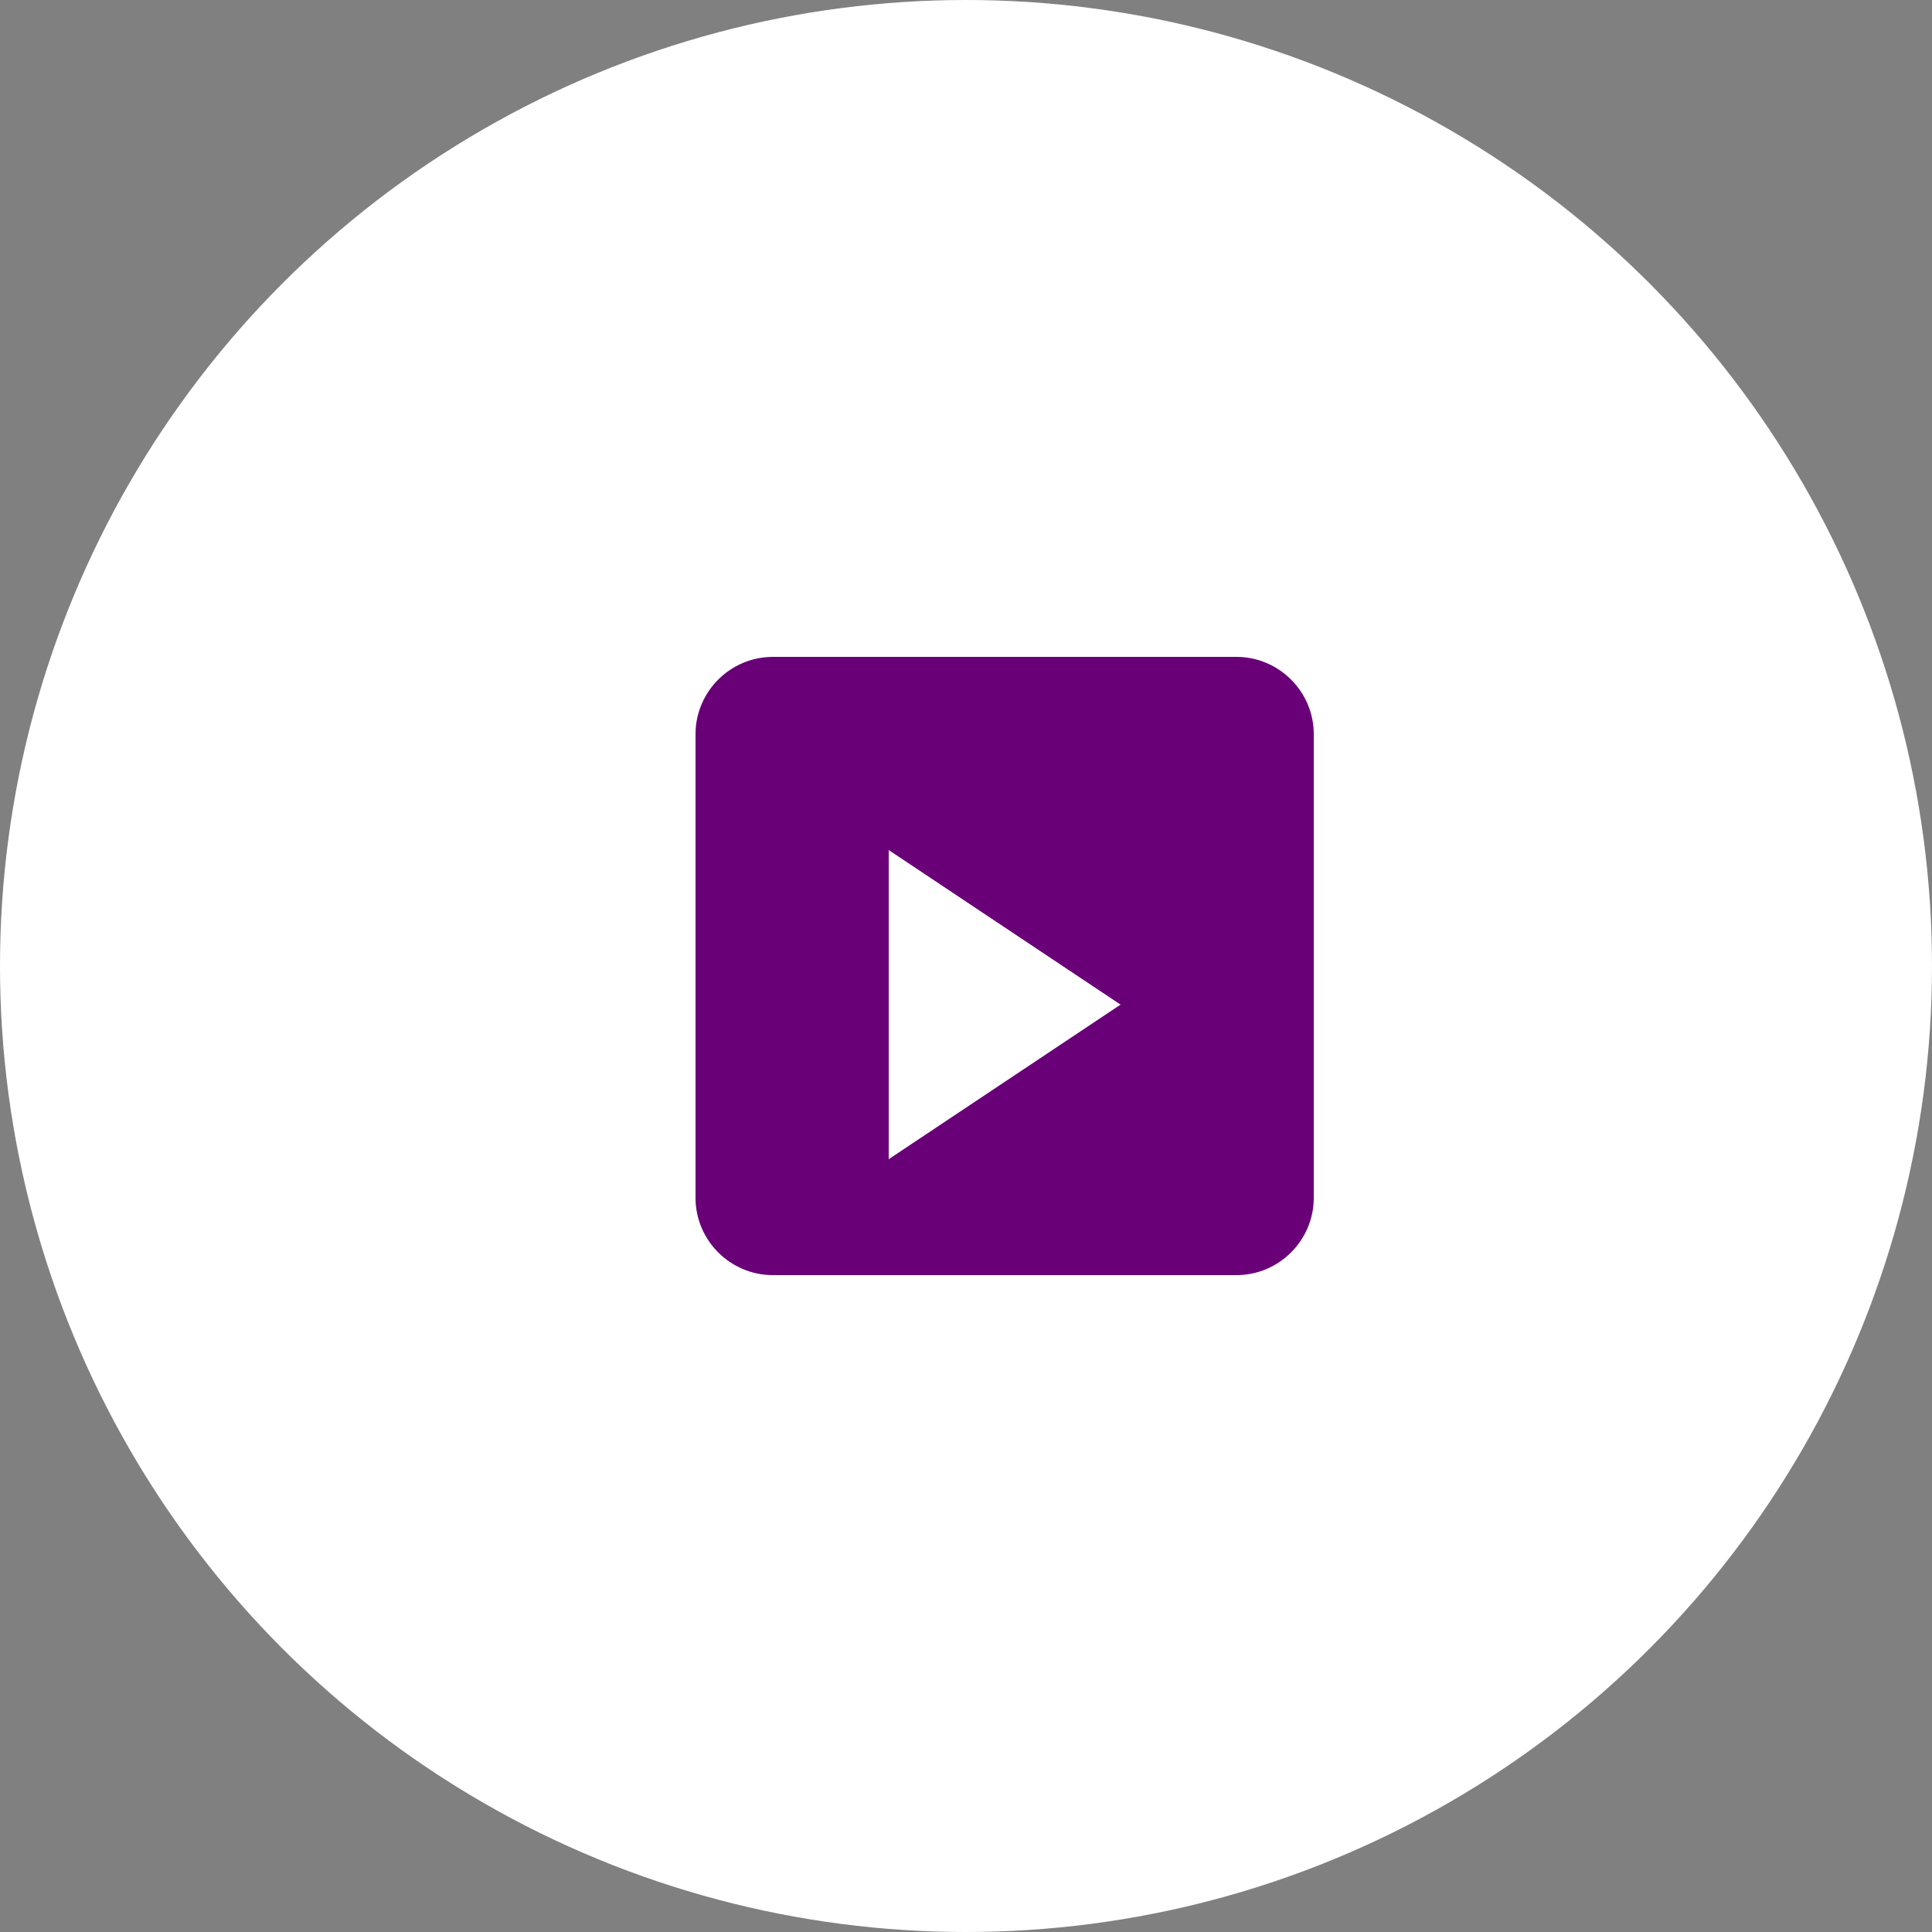
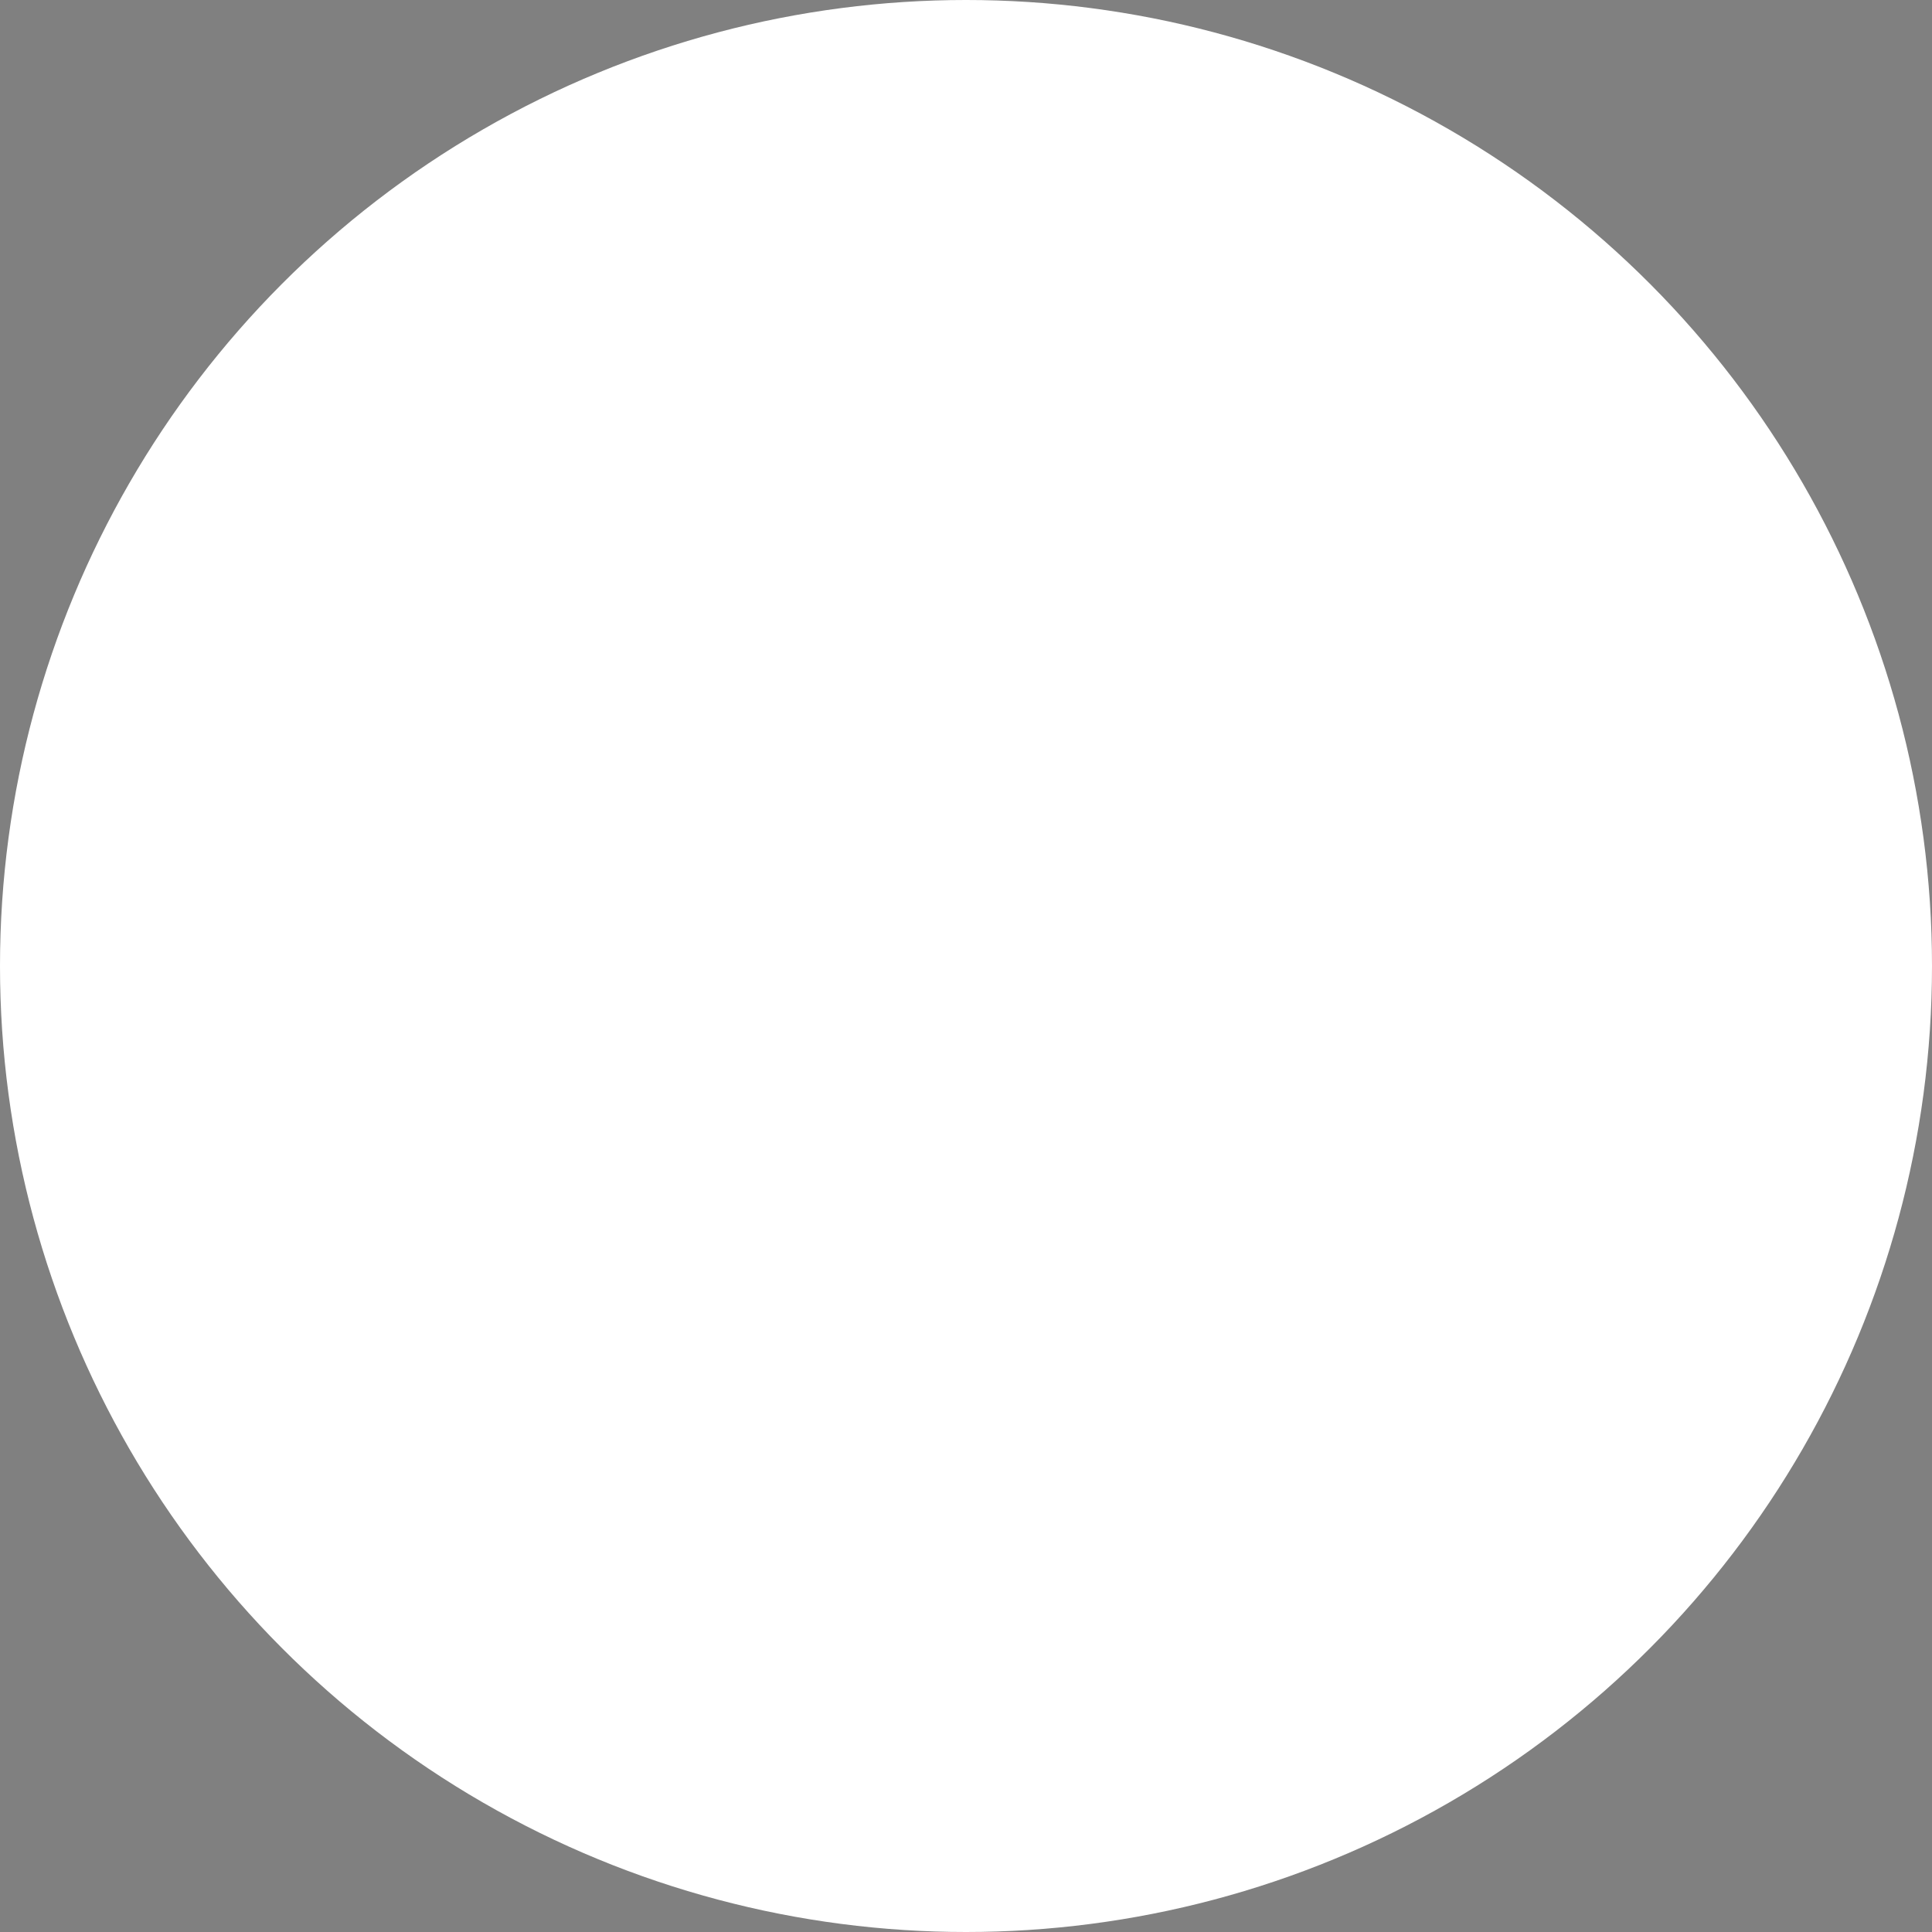
<svg xmlns="http://www.w3.org/2000/svg" width="50" height="50" viewBox="0 0 50 50" fill="none">
  <rect x="0" y="0" width="50" height="50" fill="#808080" stroke="none" />
  <circle cx="25" cy="25" r="25" fill="white" />
-   <path d="M20 17C18.9 17 18 17.9 18 19V31C18 32.1 18.9 33 20 33H32C33.1 33 34 32.1 34 31V19C34 17.9 33.1 17 32 17H20Z" fill="#690078" />
-   <path d="M23 22V30L29 26L23 22Z" fill="white" />
</svg>